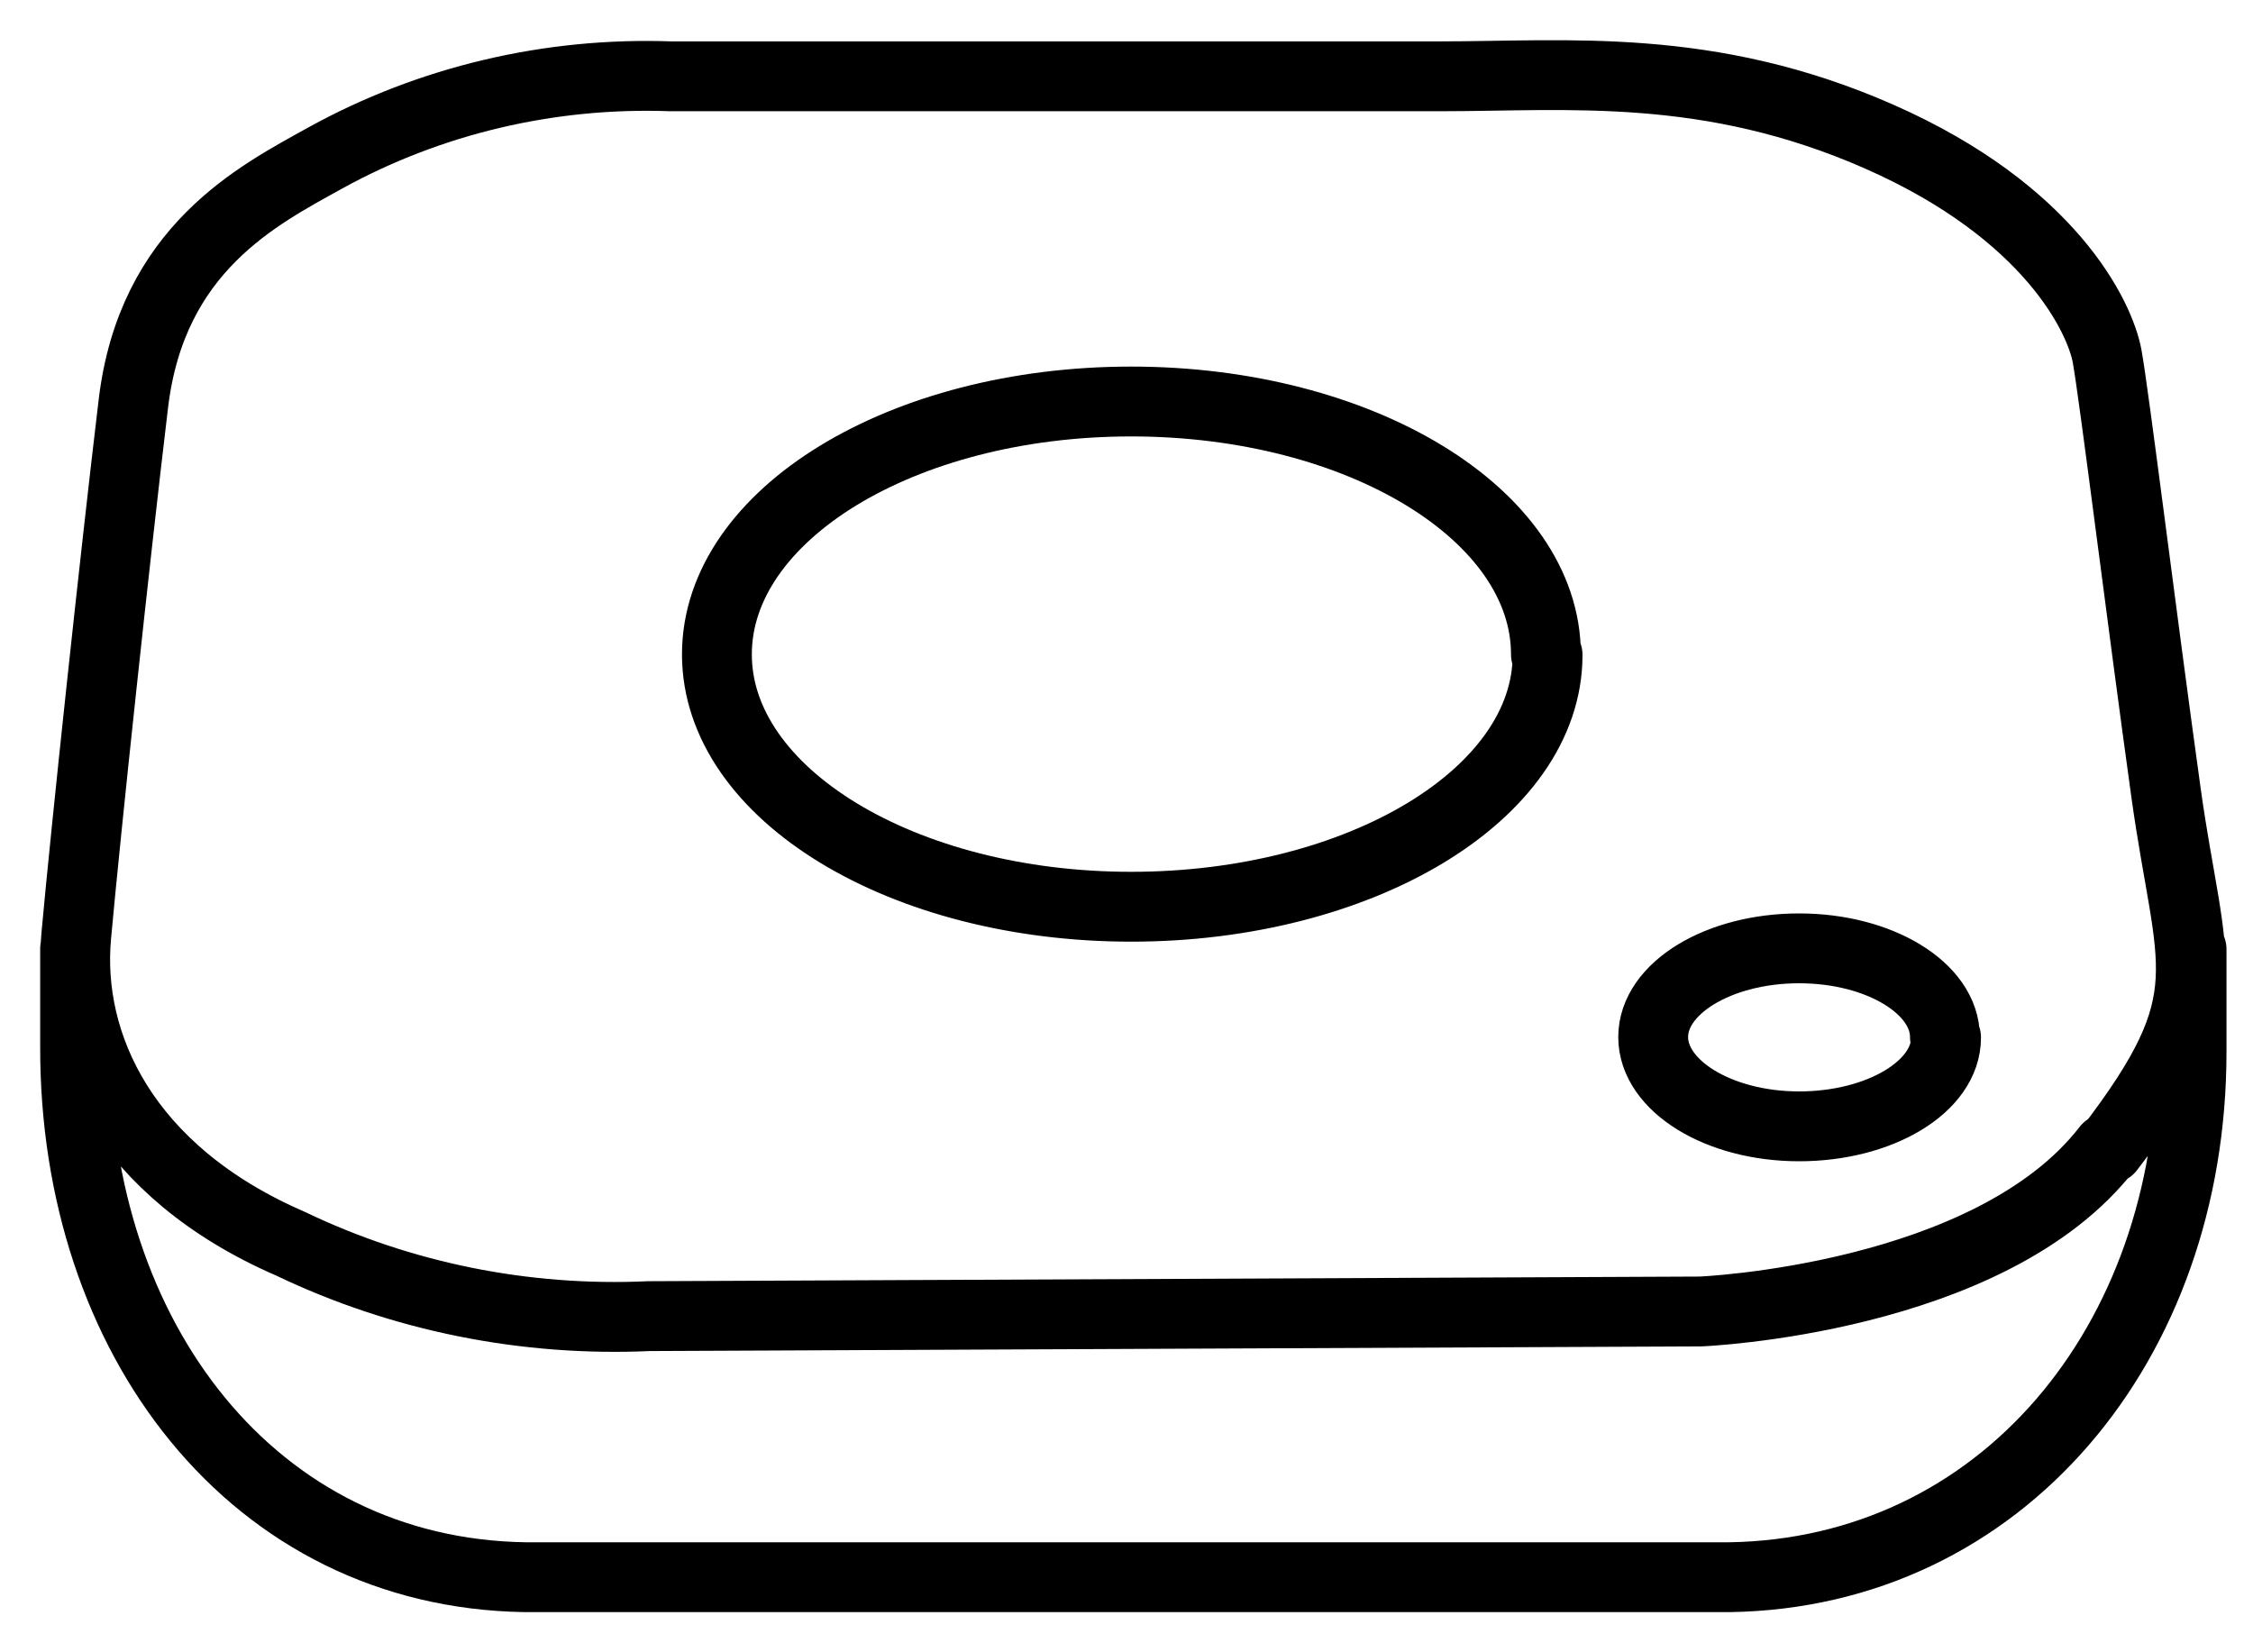
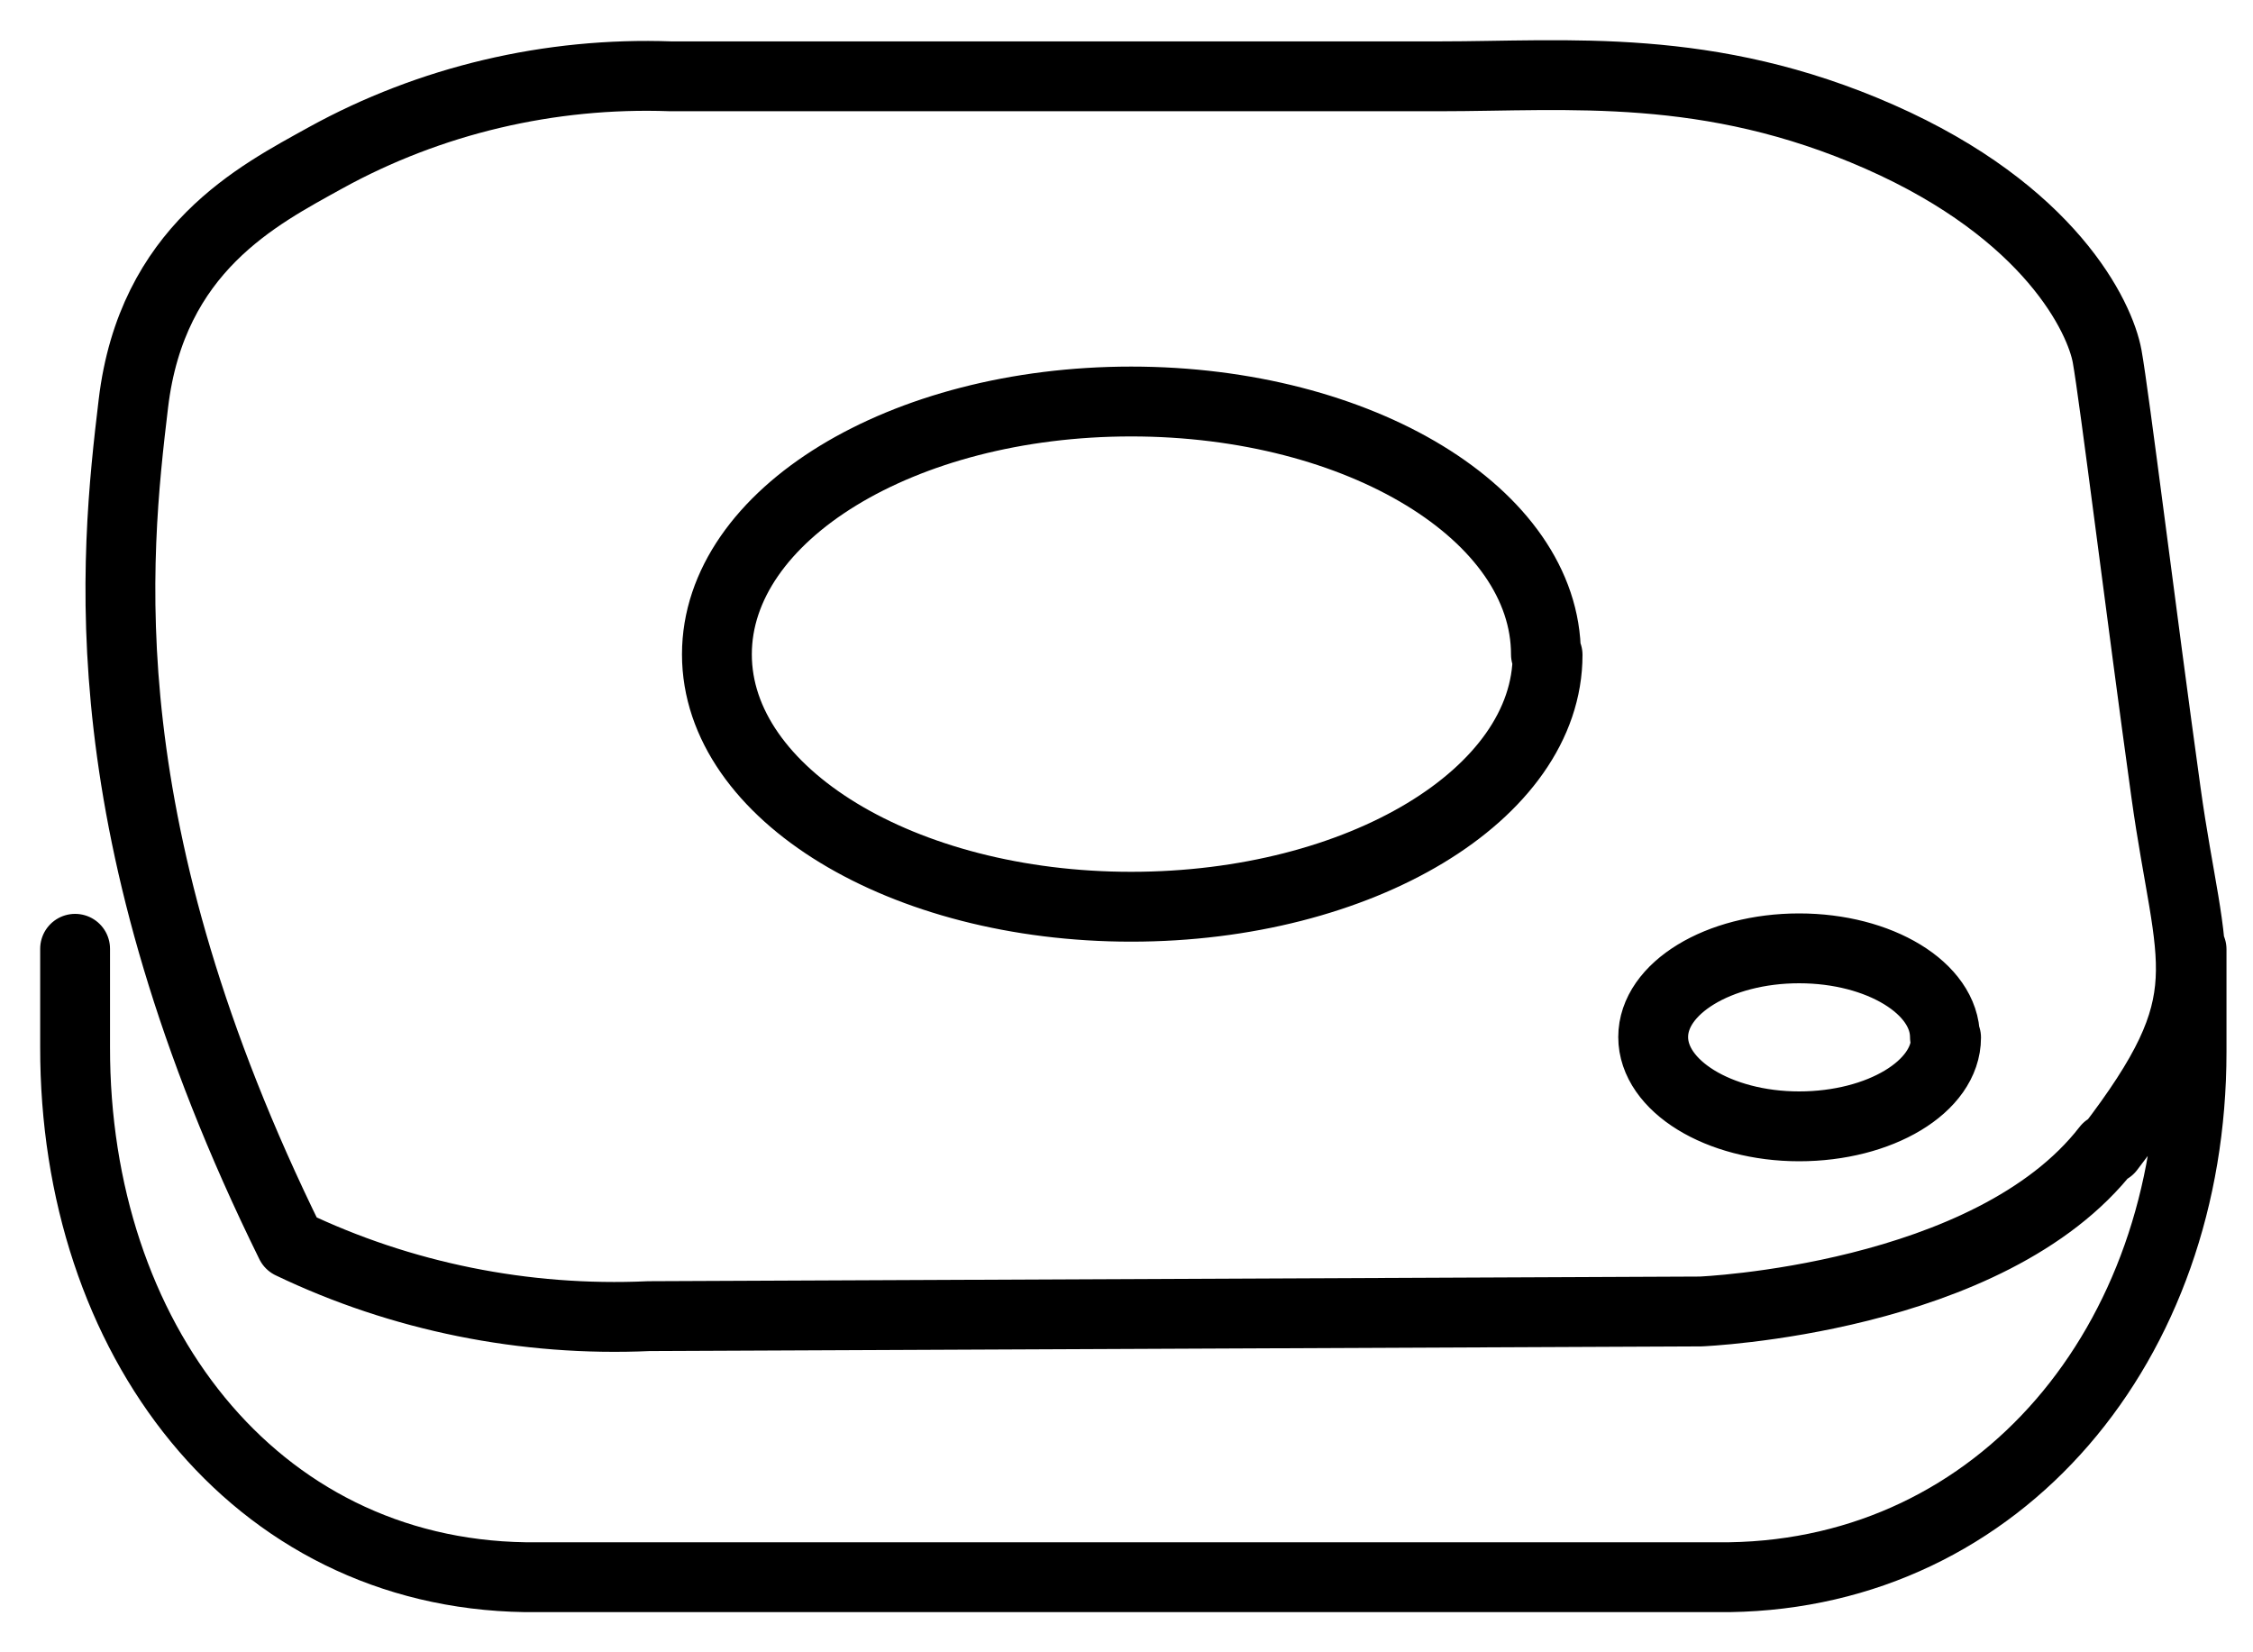
<svg xmlns="http://www.w3.org/2000/svg" width="30" height="22" viewBox="0 0 30 22" fill="none">
-   <path d="M29.182 12.64V14.006C29.182 17.886 26.645 20.945 23.028 21H6.994C3.37 20.945 0.993 17.817 1 13.938V12.633M28.058 15.29C26.5 17.305 22.644 17.462 22.644 17.462L8.64 17.524C6.988 17.599 5.344 17.267 3.871 16.561C1.645 15.598 0.884 13.897 1.015 12.463C1.145 11.028 1.529 7.436 1.776 5.373C2.022 3.311 3.436 2.6 4.334 2.102C5.725 1.335 7.32 0.958 8.93 1.016H19.172C20.875 1.016 22.753 0.818 25.029 1.822C27.305 2.826 27.964 4.226 28.058 4.745C28.152 5.264 28.515 8.201 28.841 10.55C29.167 12.9 29.639 13.275 28.087 15.297L28.058 15.29ZM20.585 8.713C20.585 6.855 18.114 5.346 15.062 5.346C12.01 5.346 9.546 6.855 9.546 8.713C9.546 10.571 12.018 12.073 15.062 12.073C18.106 12.073 20.607 10.578 20.607 8.72L20.585 8.713ZM25.898 13.808C25.898 13.159 25.029 12.627 23.956 12.627C22.883 12.627 22.013 13.159 22.013 13.808C22.013 14.457 22.883 14.997 23.956 14.997C25.029 14.997 25.913 14.471 25.913 13.815L25.898 13.808Z" stroke="black" stroke-width="0.93" stroke-linecap="round" stroke-linejoin="round" />
+   <path d="M29.182 12.64V14.006C29.182 17.886 26.645 20.945 23.028 21H6.994C3.37 20.945 0.993 17.817 1 13.938V12.633M28.058 15.29C26.5 17.305 22.644 17.462 22.644 17.462L8.64 17.524C6.988 17.599 5.344 17.267 3.871 16.561C1.145 11.028 1.529 7.436 1.776 5.373C2.022 3.311 3.436 2.6 4.334 2.102C5.725 1.335 7.32 0.958 8.93 1.016H19.172C20.875 1.016 22.753 0.818 25.029 1.822C27.305 2.826 27.964 4.226 28.058 4.745C28.152 5.264 28.515 8.201 28.841 10.55C29.167 12.9 29.639 13.275 28.087 15.297L28.058 15.29ZM20.585 8.713C20.585 6.855 18.114 5.346 15.062 5.346C12.01 5.346 9.546 6.855 9.546 8.713C9.546 10.571 12.018 12.073 15.062 12.073C18.106 12.073 20.607 10.578 20.607 8.72L20.585 8.713ZM25.898 13.808C25.898 13.159 25.029 12.627 23.956 12.627C22.883 12.627 22.013 13.159 22.013 13.808C22.013 14.457 22.883 14.997 23.956 14.997C25.029 14.997 25.913 14.471 25.913 13.815L25.898 13.808Z" stroke="black" stroke-width="0.93" stroke-linecap="round" stroke-linejoin="round" />
</svg>